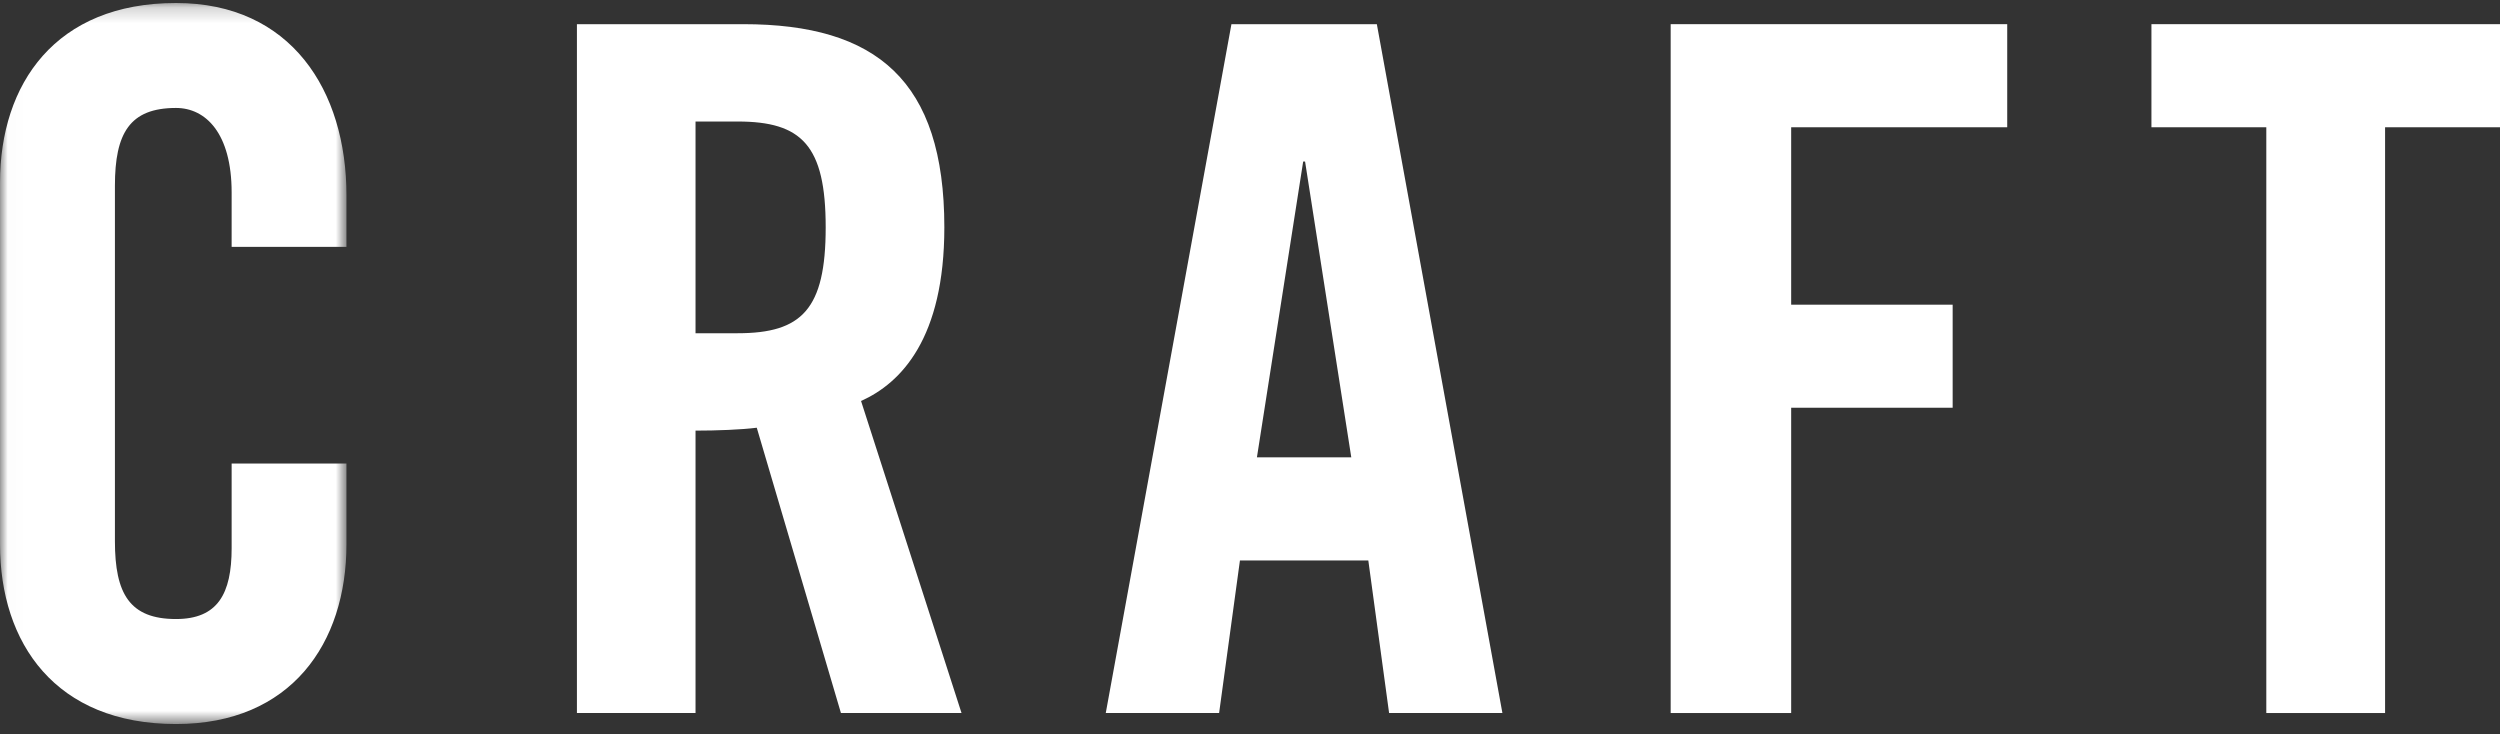
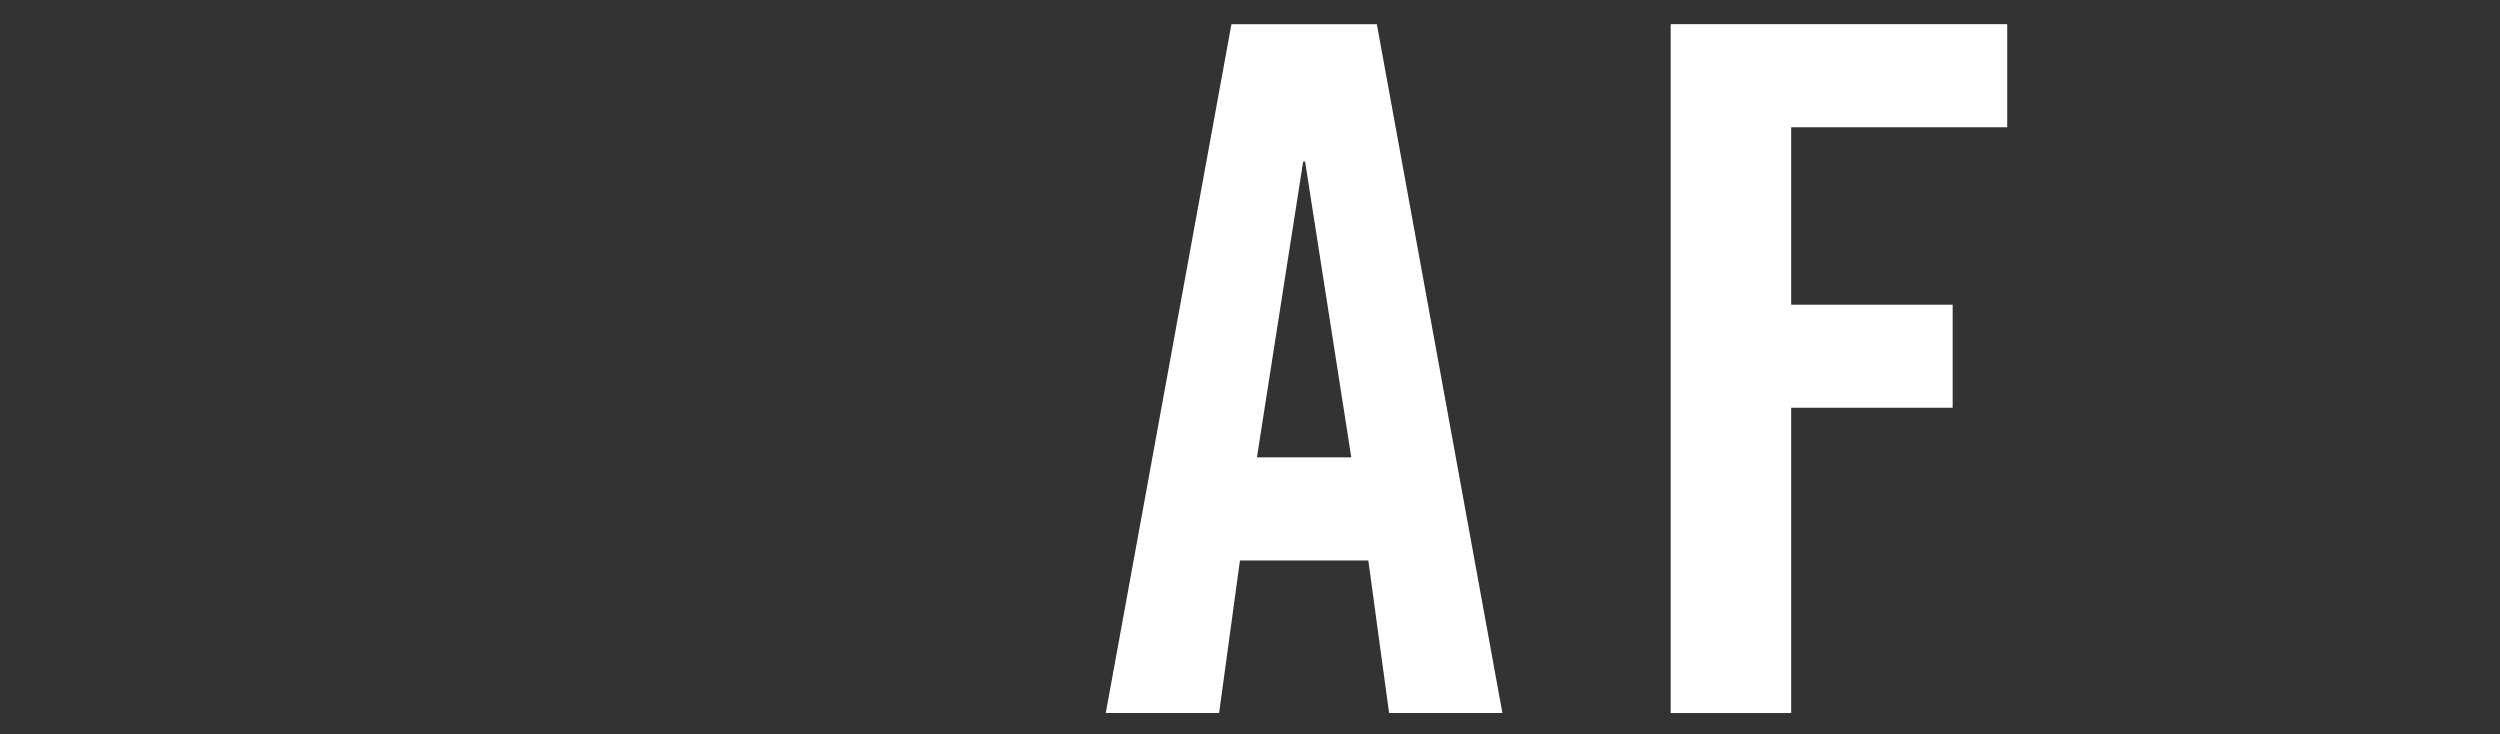
<svg xmlns="http://www.w3.org/2000/svg" xmlns:xlink="http://www.w3.org/1999/xlink" width="160px" height="47px" viewBox="0 0 160 47" version="1.1">
  <rect x="0" y="0" width="160" height="47" fill="#333333" stroke="none" />
  <title>CRAFT LOGO BLK</title>
  <desc>Created with Sketch.</desc>
  <defs>
-     <polygon id="path-1" points="0.011 0.192 22.174 0.192 22.174 46.338 0.011 46.338" />
-   </defs>
+     </defs>
  <g id="Design" stroke="none" stroke-width="1" fill="none" fill-rule="evenodd">
    <g id="homepage-UI" transform="translate(-208, -77)">
      <g id="CRAFT-LOGO-BLK" transform="translate(208, 77)">
        <g id="Group-3">
          <mask id="mask-2" fill="white">
            <use xlink:href="#path-1" />
          </mask>
          <g id="Clip-2" />
-           <path d="M14.825,15.799 L14.825,12.32 C14.825,8.527 13.164,6.909 11.265,6.909 C8.3,6.909 7.355,8.527 7.355,11.884 L7.355,34.643 C7.355,38.003 8.3,39.618 11.265,39.618 C13.933,39.618 14.825,38.003 14.825,35.079 L14.825,29.668 L22.174,29.668 L22.174,34.831 C22.174,41.175 18.62,46.338 11.265,46.338 C3.557,46.338 0,41.175 0,34.831 L0,11.7 C0,5.355 3.557,0.192 11.265,0.192 C18.62,0.192 22.174,5.788 22.174,12.504 L22.174,15.799 L14.825,15.799" id="Fill-1" fill="#FFFFFF" mask="url(#mask-2)" />
        </g>
-         <path d="M44.514,45.634 L36.923,45.634 L36.923,1.547 L47.576,1.547 C56.09,1.547 60.438,5.15 60.438,14.552 C60.438,21.638 57.684,24.509 55.107,25.663 L61.538,45.634 L53.82,45.634 L48.433,27.374 C47.455,27.5 45.862,27.56 44.514,27.56 L44.514,45.634 Z M44.514,21.327 L47.208,21.327 C51.312,21.327 52.844,19.802 52.844,14.552 C52.844,9.299 51.312,7.777 47.208,7.777 L44.514,7.777 L44.514,21.327 L44.514,21.327 Z" id="Fill-4" fill="#FFFFFF" />
        <path d="M78.023,45.634 L70.769,45.634 L78.812,1.547 L88.118,1.547 L96.154,45.634 L88.902,45.634 L87.572,35.868 L79.356,35.868 L78.023,45.634 Z M80.443,29.27 L86.482,29.27 L83.525,10.34 L83.403,10.34 L80.443,29.27 L80.443,29.27 Z" id="Fill-5" fill="#FFFFFF" />
        <polyline id="Fill-6" fill="#FFFFFF" points="106.923 45.634 106.923 1.547 128.462 1.547 128.462 8.145 114.635 8.145 114.635 19.5 124.97 19.5 124.97 26.095 114.635 26.095 114.635 45.634 106.923 45.634" />
-         <polygon id="Fill-7" fill="#FFFFFF" points="137.692 8.145 137.692 1.547 160 1.547 160 8.145 152.645 8.145 152.645 45.634 145.044 45.634 145.044 8.145" />
      </g>
    </g>
  </g>
</svg>